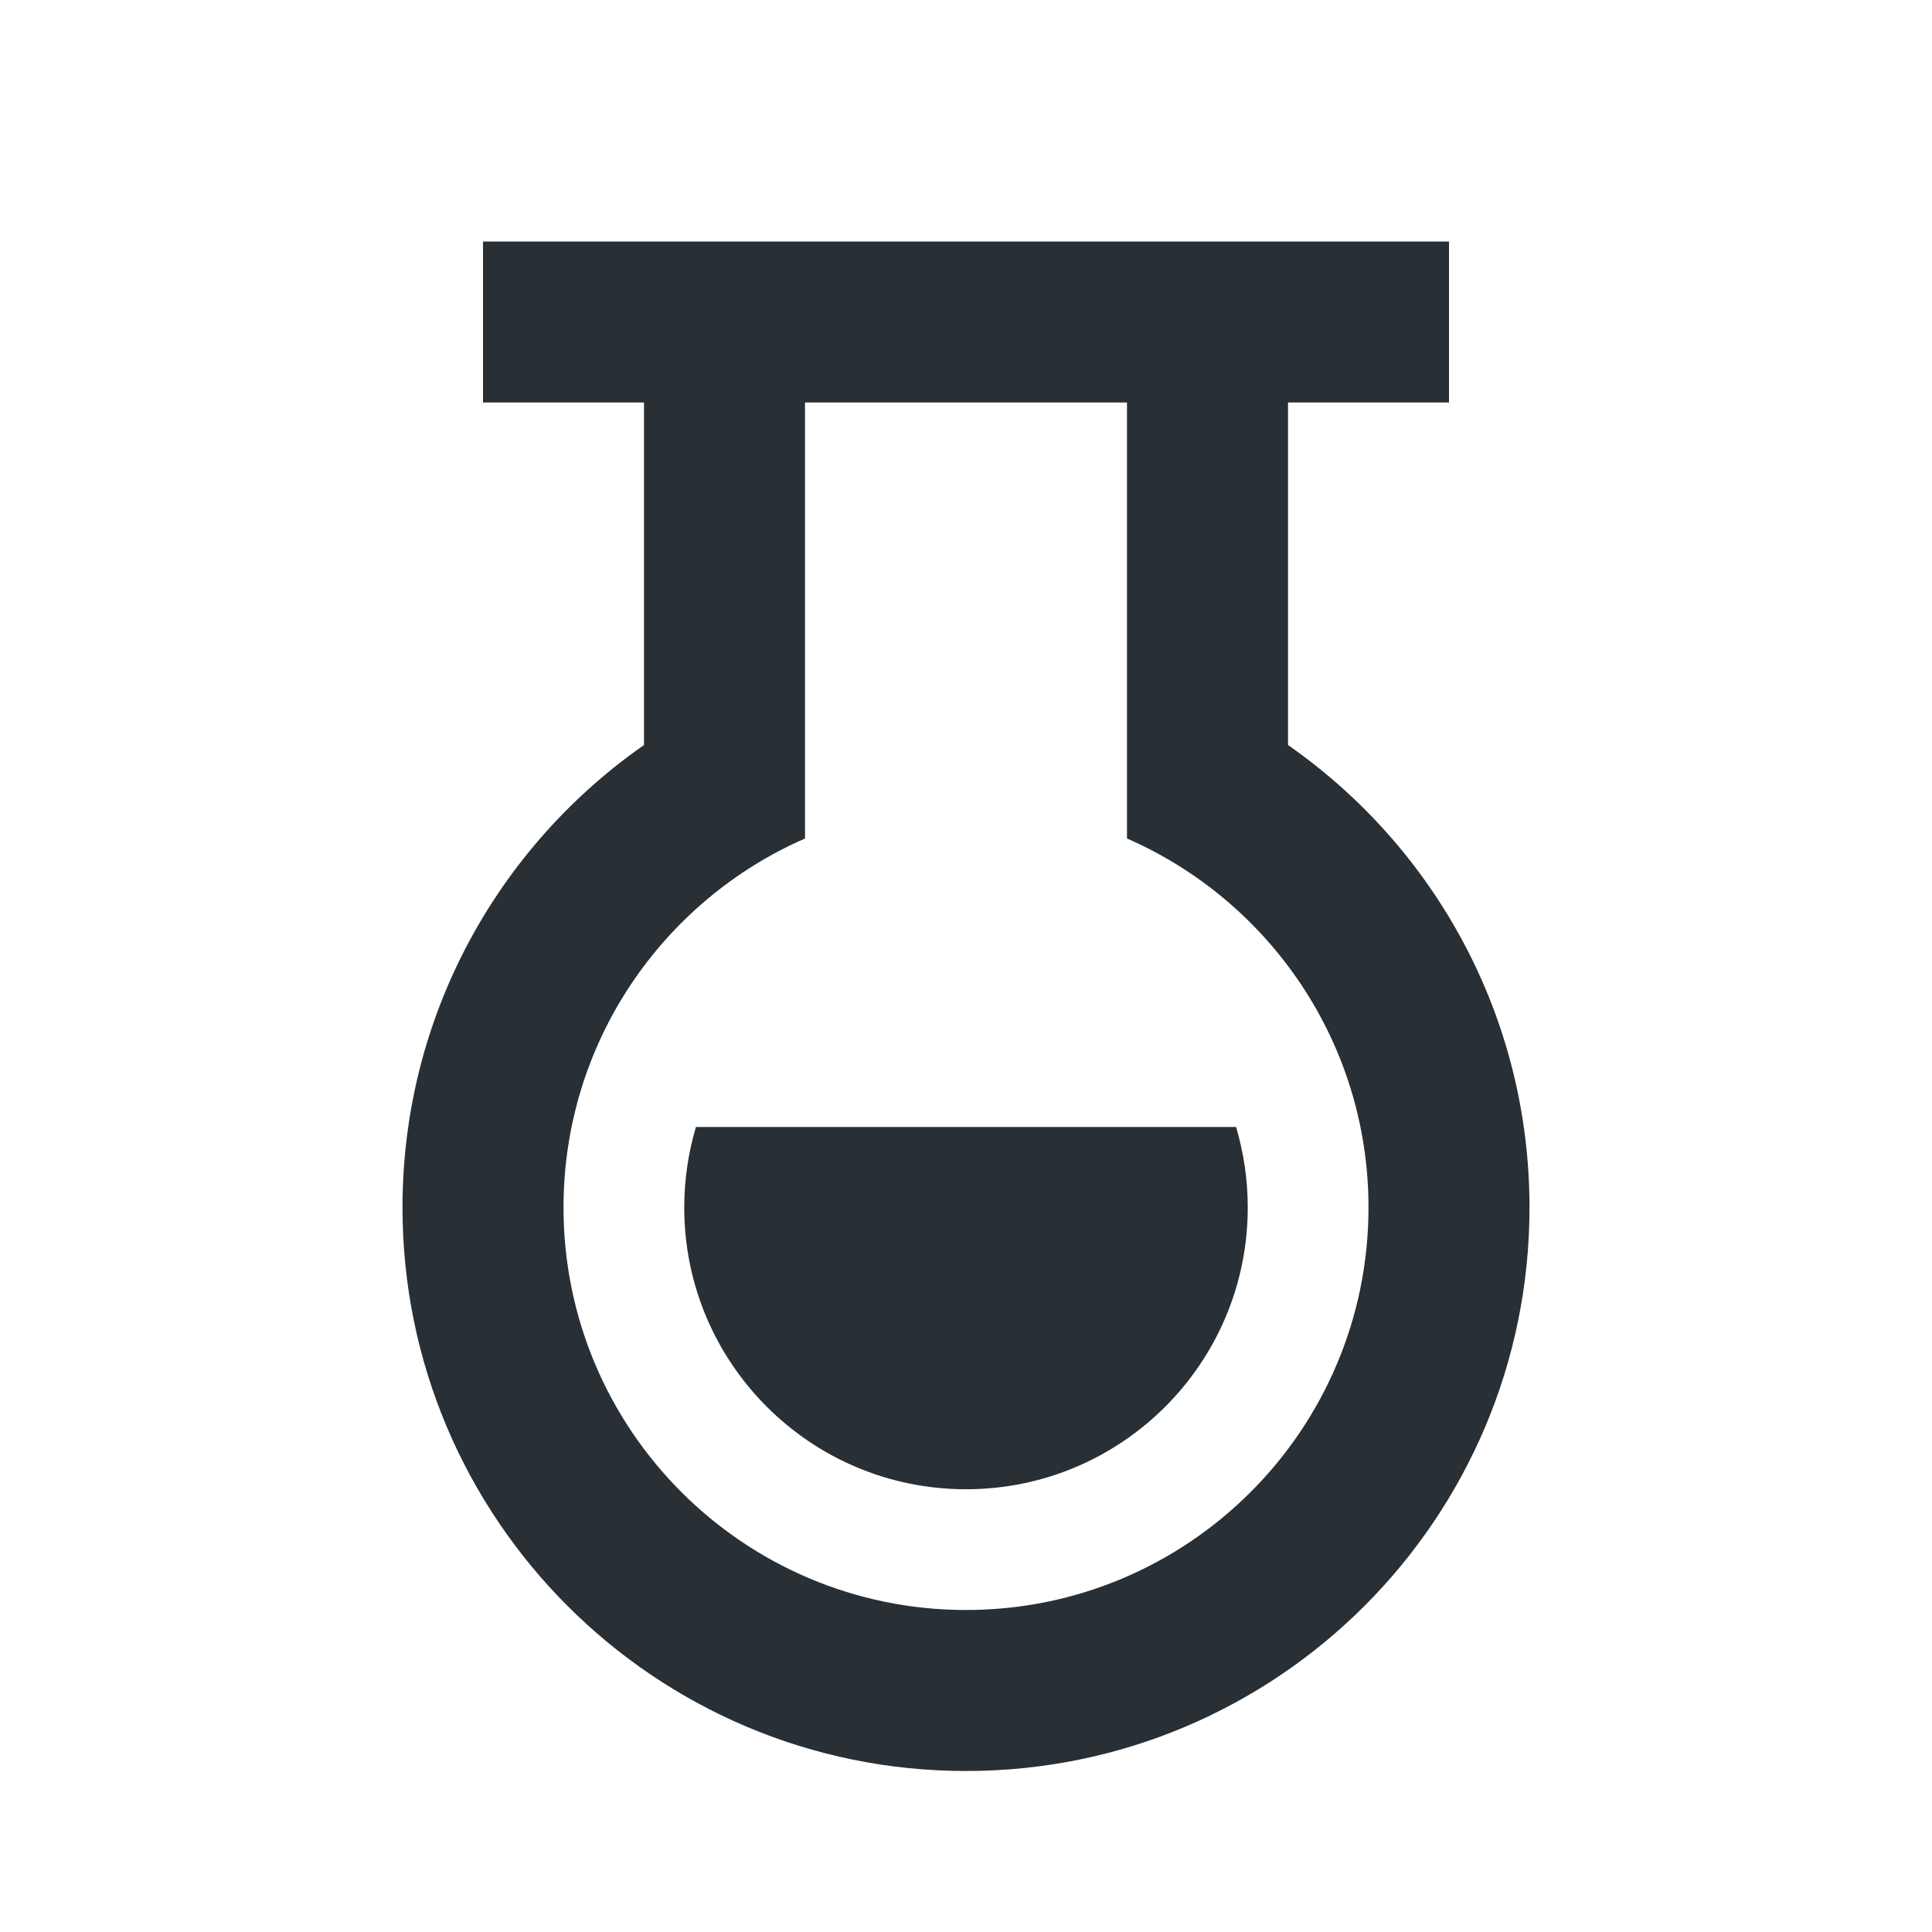
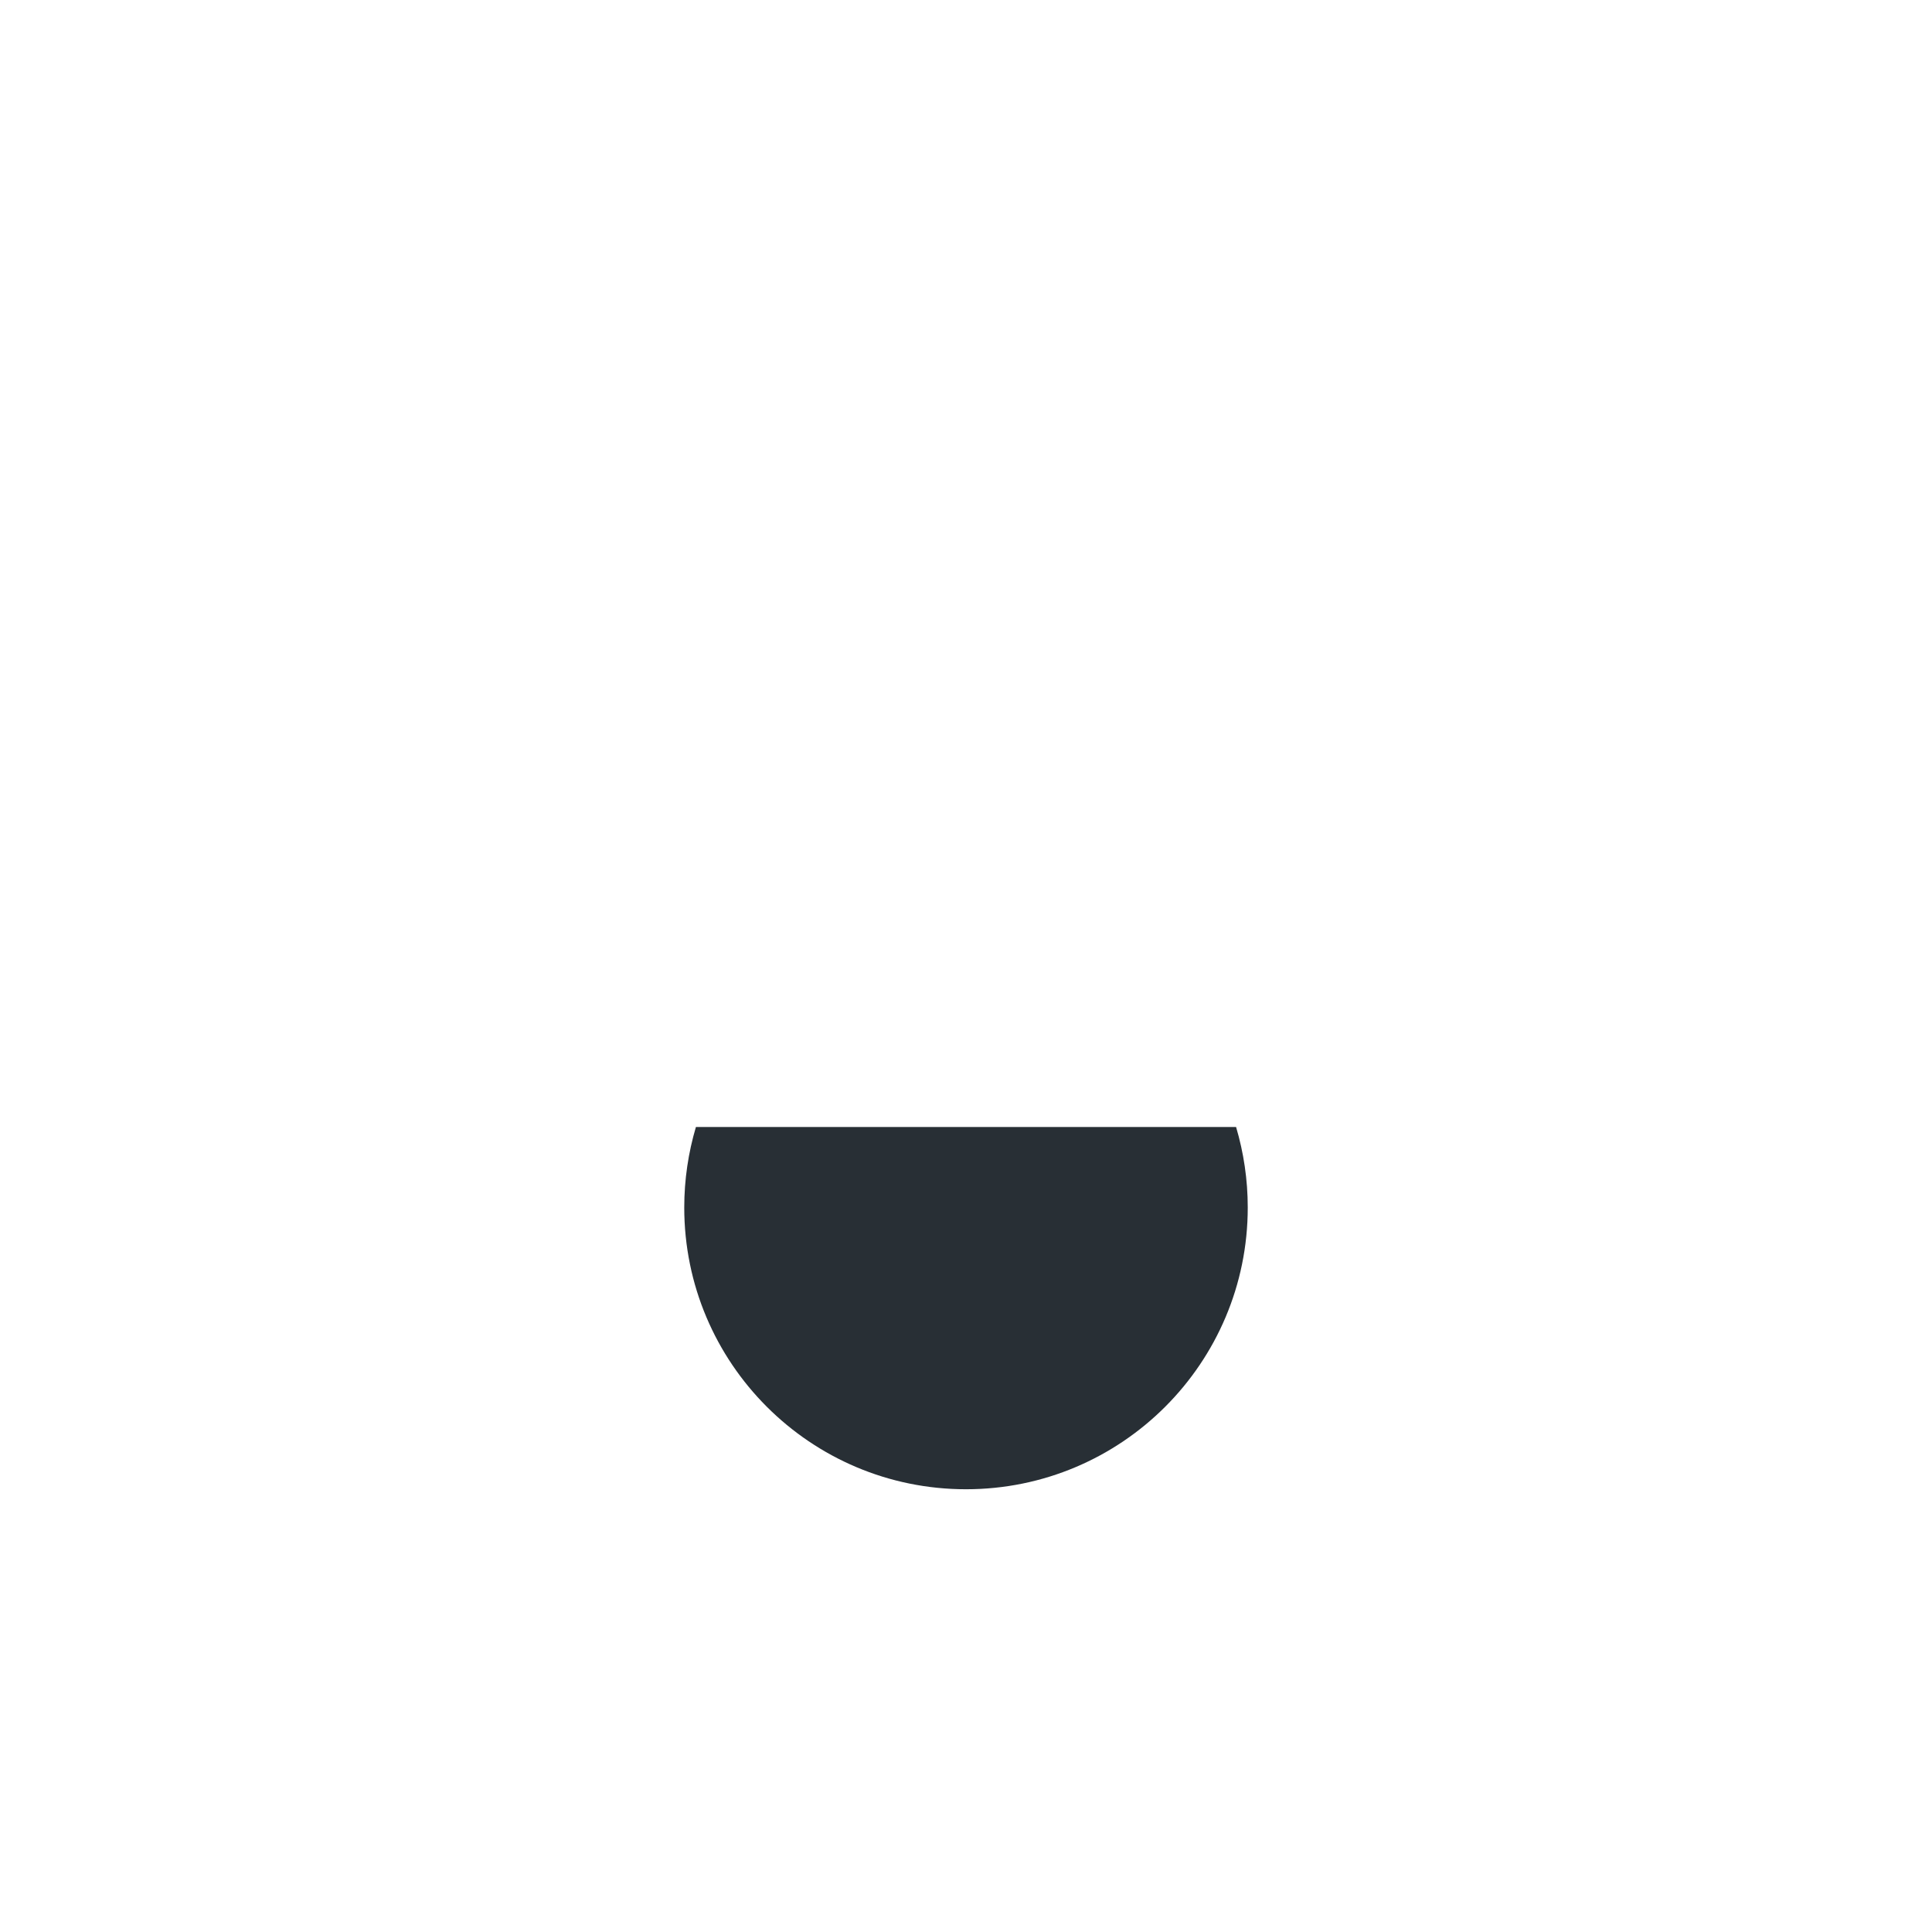
<svg xmlns="http://www.w3.org/2000/svg" width="24" height="24" viewBox="0 0 24 24" fill="none">
  <path d="M8.645 14H15.355C15.449 14.317 15.5 14.652 15.5 15C15.5 16.933 13.933 18.5 12 18.5C10.067 18.5 8.5 16.933 8.5 15C8.5 14.652 8.551 14.317 8.645 14Z" fill="#282F35" />
-   <path fill-rule="evenodd" clip-rule="evenodd" d="M16 5H18V3H6V5H8V9.255C6.187 10.52 5 12.621 5 15C5 18.866 8.134 22 12 22C15.866 22 19 18.866 19 15C19 12.621 17.814 10.52 16 9.255V5ZM14 5H10V10.416C8.234 11.188 7 12.95 7 15C7 17.761 9.239 20 12 20C14.761 20 17 17.761 17 15C17 12.95 15.766 11.188 14 10.416V5Z" fill="#282F35" />
</svg>